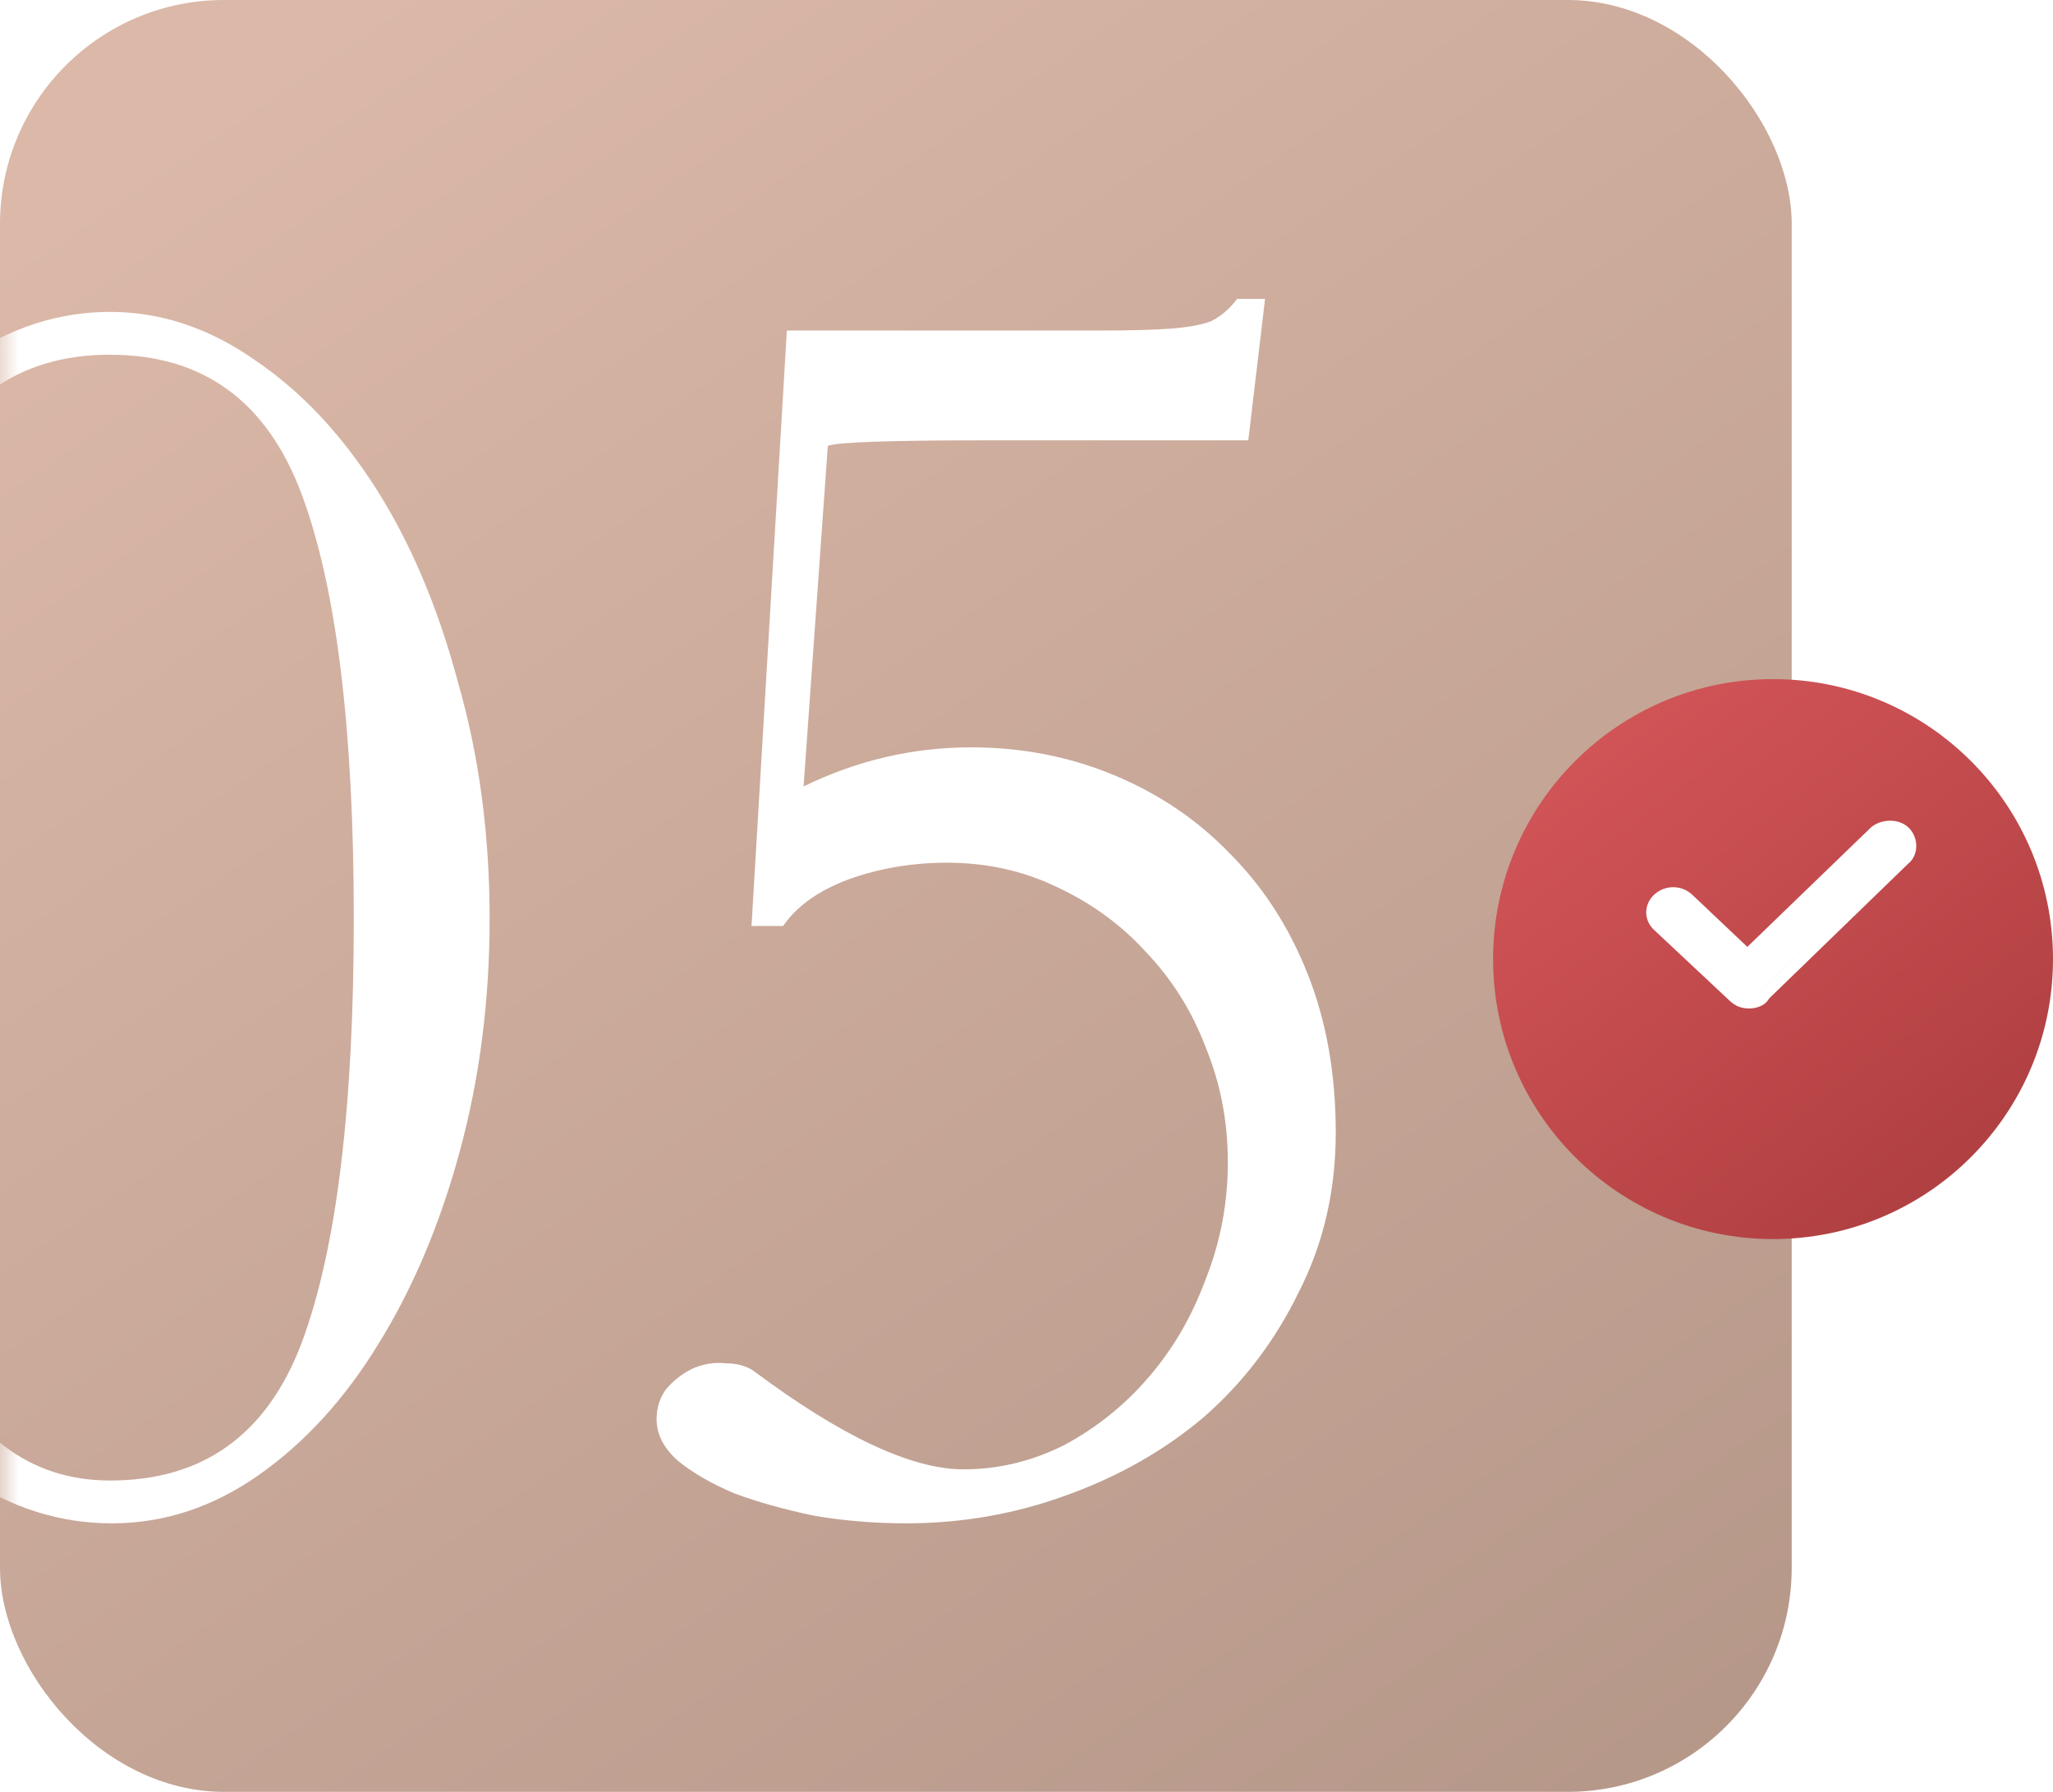
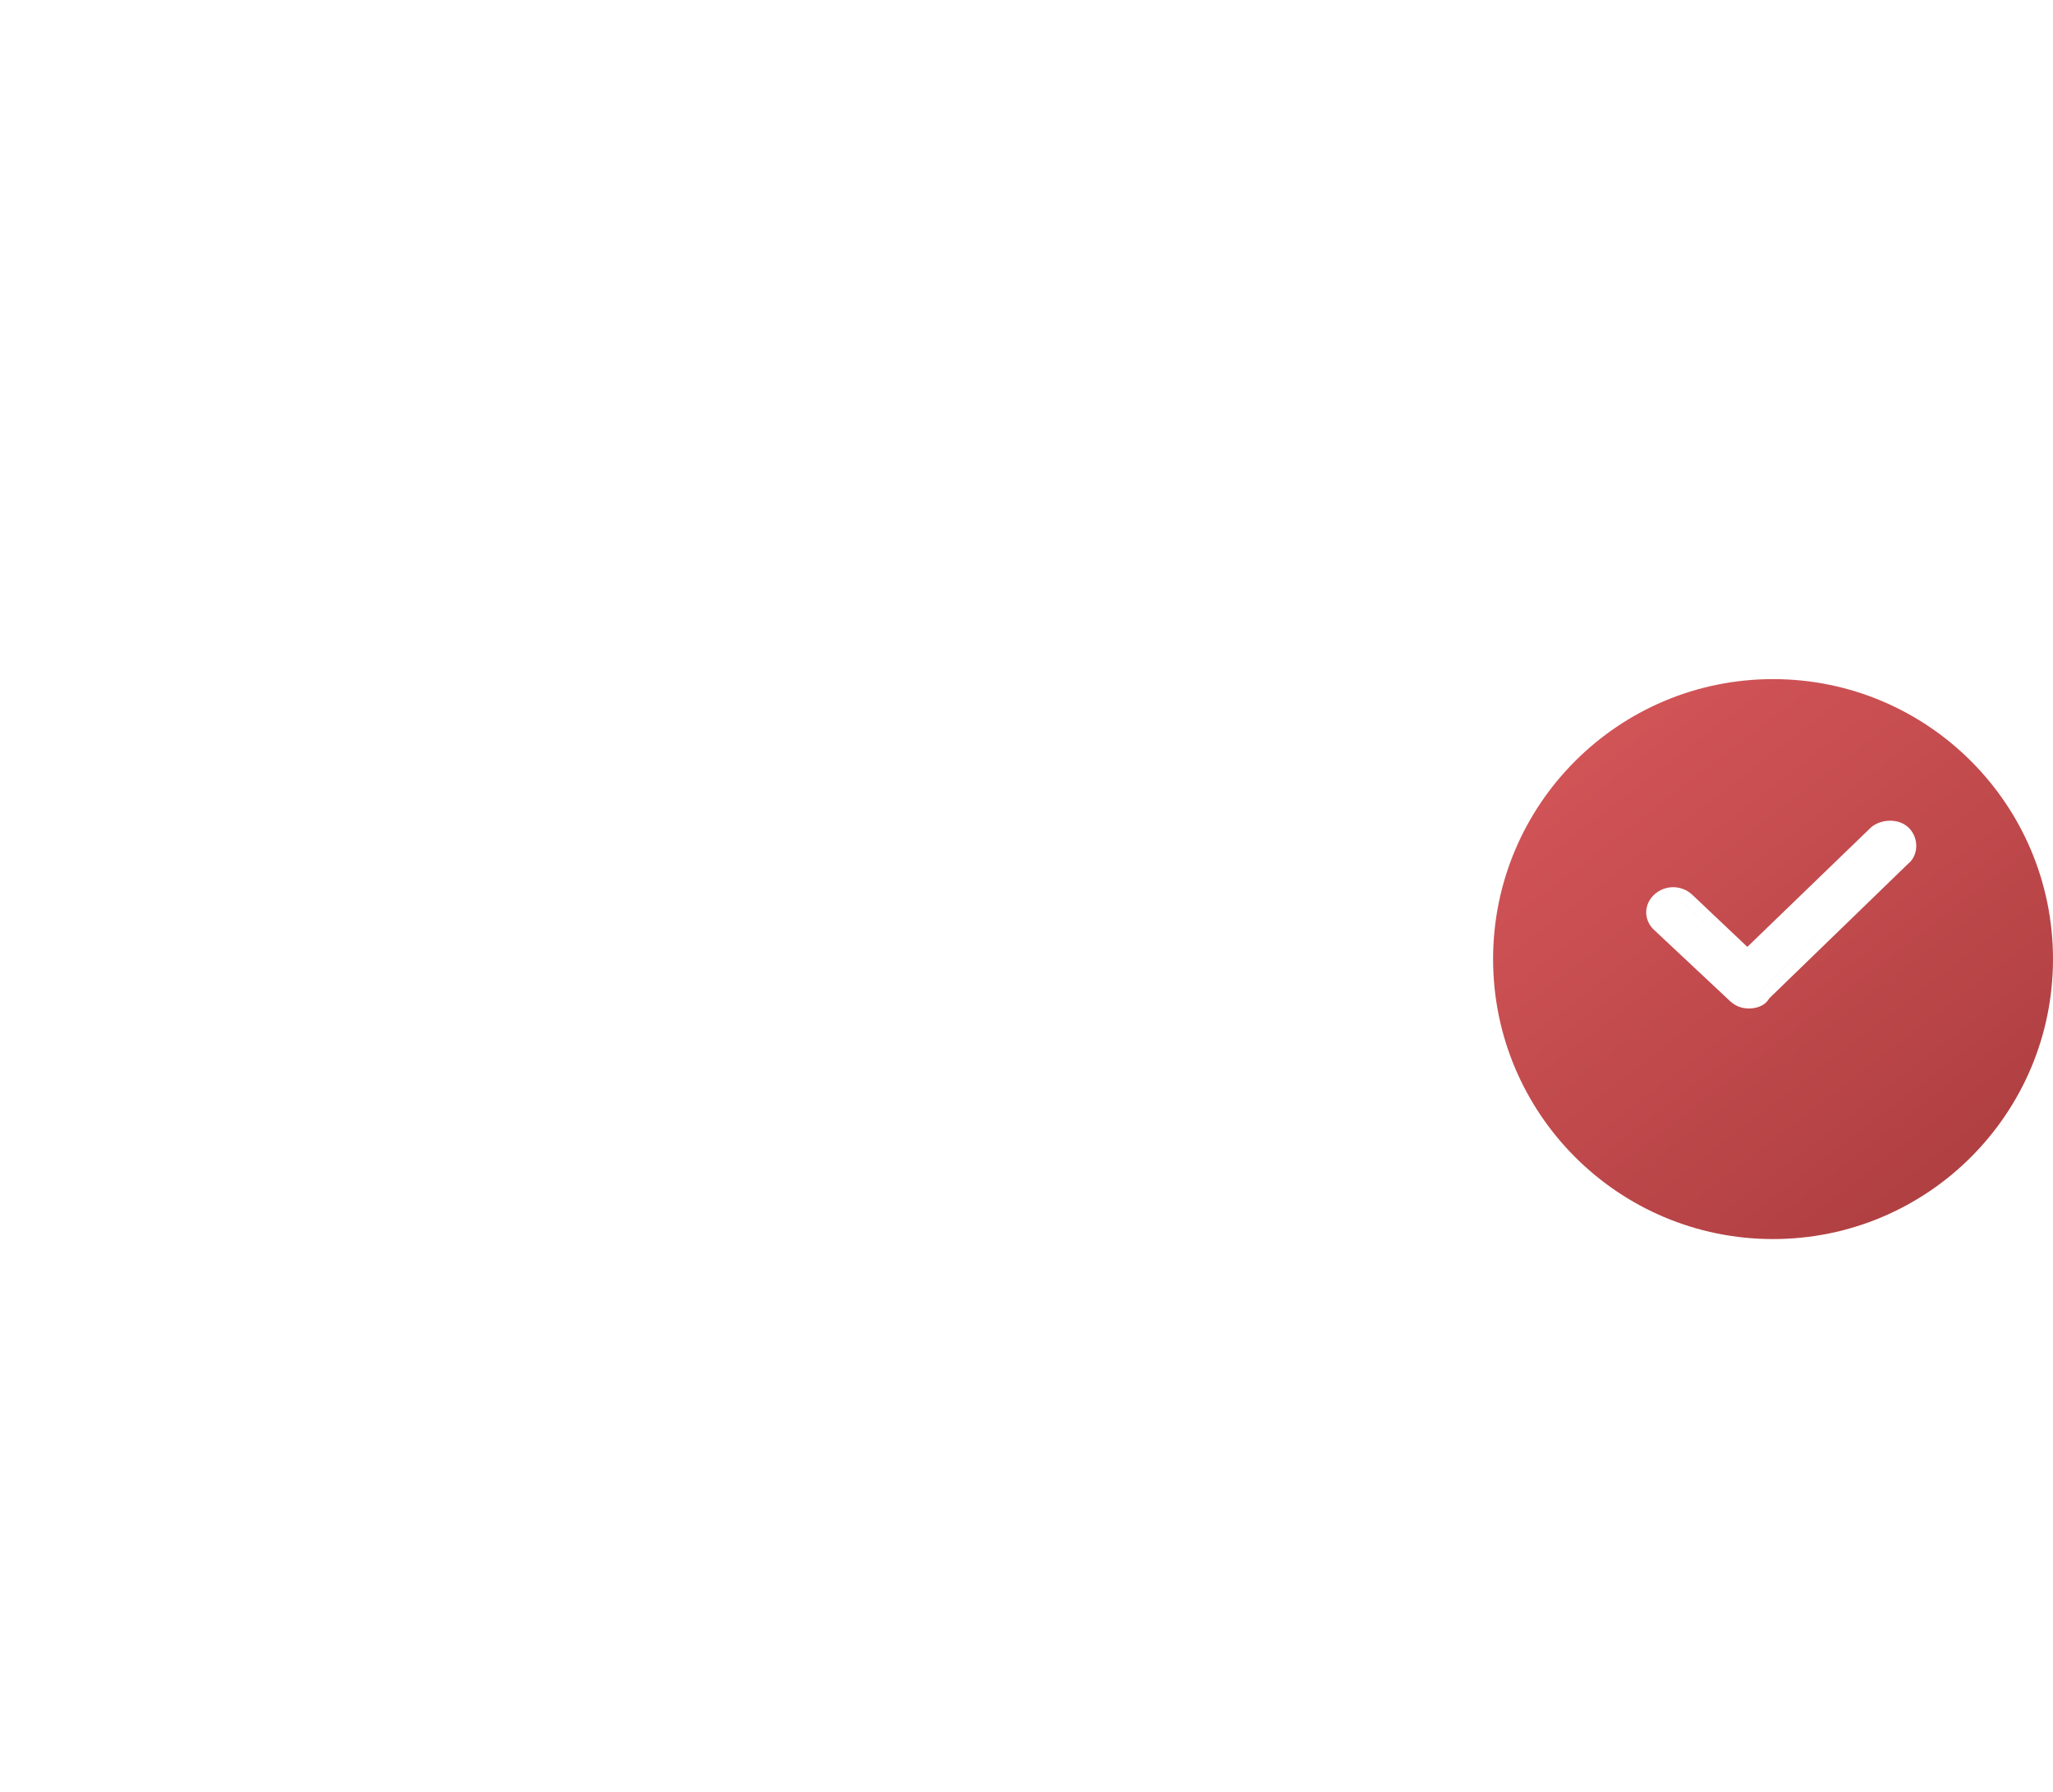
<svg xmlns="http://www.w3.org/2000/svg" width="55" height="48" viewBox="0 0 55 48" fill="none">
-   <rect width="48" height="48" rx="6" fill="url(#paint0_linear_1191_3769)" />
  <mask id="mask0_1191_3769" style="mask-type:alpha" maskUnits="userSpaceOnUse" x="0" y="0" width="48" height="48">
-     <rect width="48" height="48" rx="6" fill="url(#paint1_linear_1191_3769)" />
-   </mask>
+     </mask>
  <g mask="url(#mask0_1191_3769)">
    <path d="M2.947 8.355C4.31 8.355 5.606 8.787 6.836 9.651C8.065 10.482 9.145 11.629 10.076 13.091C11.006 14.553 11.737 16.281 12.269 18.275C12.834 20.236 13.117 22.346 13.117 24.606C13.117 26.799 12.851 28.876 12.319 30.837C11.787 32.798 11.056 34.526 10.126 36.021C9.228 37.483 8.165 38.647 6.935 39.511C5.706 40.375 4.393 40.807 2.997 40.807C1.601 40.807 0.289 40.391 -0.941 39.56C-2.17 38.696 -3.25 37.533 -4.181 36.071C-5.111 34.609 -5.859 32.897 -6.424 30.937C-6.956 28.976 -7.222 26.882 -7.222 24.656C-7.222 22.363 -6.956 20.219 -6.424 18.225C-5.859 16.231 -5.111 14.503 -4.181 13.041C-3.25 11.579 -2.17 10.432 -0.941 9.601C0.289 8.771 1.585 8.355 2.947 8.355ZM2.947 39.66C5.44 39.66 7.151 38.431 8.082 35.971C9.012 33.479 9.478 29.69 9.478 24.606C9.478 19.521 9.012 15.733 8.082 13.24C7.151 10.748 5.44 9.502 2.947 9.502C0.488 9.502 -1.223 10.731 -2.187 13.191C-3.117 15.65 -3.583 19.455 -3.583 24.606C-3.583 34.642 -1.406 39.66 2.947 39.66Z" fill="white" />
-     <path d="M33.442 11.795H26.463C23.838 11.795 22.409 11.845 22.177 11.944L21.528 21.067C22.957 20.369 24.453 20.02 26.015 20.02C27.377 20.02 28.657 20.269 29.853 20.768C31.049 21.266 32.08 21.964 32.944 22.861C33.841 23.759 34.539 24.838 35.037 26.101C35.536 27.364 35.785 28.776 35.785 30.338C35.785 31.9 35.453 33.329 34.788 34.625C34.157 35.922 33.309 37.035 32.246 37.965C31.182 38.863 29.953 39.56 28.557 40.059C27.195 40.557 25.766 40.807 24.27 40.807C23.439 40.807 22.625 40.74 21.828 40.607C21.03 40.441 20.316 40.242 19.684 40.009C19.053 39.743 18.538 39.444 18.139 39.112C17.773 38.779 17.59 38.414 17.59 38.015C17.59 37.716 17.674 37.45 17.84 37.218C18.039 36.985 18.272 36.802 18.538 36.669C18.837 36.536 19.136 36.486 19.435 36.52C19.734 36.52 19.983 36.586 20.183 36.719C22.542 38.48 24.42 39.361 25.815 39.361C26.746 39.361 27.643 39.145 28.507 38.713C29.371 38.248 30.119 37.65 30.75 36.919C31.415 36.154 31.93 35.273 32.296 34.276C32.694 33.279 32.894 32.233 32.894 31.136C32.894 30.039 32.694 29.009 32.296 28.045C31.93 27.082 31.398 26.234 30.701 25.503C30.036 24.772 29.238 24.191 28.308 23.759C27.411 23.326 26.43 23.11 25.367 23.11C24.436 23.11 23.556 23.26 22.725 23.559C21.927 23.858 21.346 24.274 20.98 24.805H20.133L21.08 8.854H26.513C27.743 8.854 28.74 8.854 29.504 8.854C30.268 8.854 30.883 8.837 31.349 8.804C31.814 8.771 32.179 8.704 32.445 8.605C32.711 8.472 32.944 8.272 33.143 8.006H33.891L33.442 11.795Z" fill="white" />
+     <path d="M33.442 11.795H26.463C23.838 11.795 22.409 11.845 22.177 11.944L21.528 21.067C22.957 20.369 24.453 20.02 26.015 20.02C27.377 20.02 28.657 20.269 29.853 20.768C31.049 21.266 32.08 21.964 32.944 22.861C33.841 23.759 34.539 24.838 35.037 26.101C35.536 27.364 35.785 28.776 35.785 30.338C35.785 31.9 35.453 33.329 34.788 34.625C34.157 35.922 33.309 37.035 32.246 37.965C31.182 38.863 29.953 39.56 28.557 40.059C27.195 40.557 25.766 40.807 24.27 40.807C23.439 40.807 22.625 40.74 21.828 40.607C21.03 40.441 20.316 40.242 19.684 40.009C17.773 38.779 17.59 38.414 17.59 38.015C17.59 37.716 17.674 37.45 17.84 37.218C18.039 36.985 18.272 36.802 18.538 36.669C18.837 36.536 19.136 36.486 19.435 36.52C19.734 36.52 19.983 36.586 20.183 36.719C22.542 38.48 24.42 39.361 25.815 39.361C26.746 39.361 27.643 39.145 28.507 38.713C29.371 38.248 30.119 37.65 30.75 36.919C31.415 36.154 31.93 35.273 32.296 34.276C32.694 33.279 32.894 32.233 32.894 31.136C32.894 30.039 32.694 29.009 32.296 28.045C31.93 27.082 31.398 26.234 30.701 25.503C30.036 24.772 29.238 24.191 28.308 23.759C27.411 23.326 26.43 23.11 25.367 23.11C24.436 23.11 23.556 23.26 22.725 23.559C21.927 23.858 21.346 24.274 20.98 24.805H20.133L21.08 8.854H26.513C27.743 8.854 28.74 8.854 29.504 8.854C30.268 8.854 30.883 8.837 31.349 8.804C31.814 8.771 32.179 8.704 32.445 8.605C32.711 8.472 32.944 8.272 33.143 8.006H33.891L33.442 11.795Z" fill="white" />
  </g>
  <g filter="url(#filter0_i_1191_3769)">
    <circle cx="47.5" cy="24.5" r="7.5" fill="url(#paint2_linear_1191_3769)" />
  </g>
  <path fill-rule="evenodd" clip-rule="evenodd" d="M44.327 24.924L46.353 26.822L46.36 26.828C46.495 26.947 46.65 27.015 46.855 27.015C46.987 27.015 47.263 26.982 47.398 26.744L51.124 23.133L51.177 23.086L51.191 23.069C51.323 22.915 51.355 22.718 51.328 22.55C51.301 22.383 51.209 22.21 51.043 22.1C50.883 21.994 50.689 21.972 50.529 21.992C50.374 22.012 50.196 22.078 50.069 22.218L46.811 25.365L45.327 23.96L45.319 23.953C45.036 23.704 44.613 23.704 44.33 23.953C44.188 24.078 44.102 24.251 44.102 24.441C44.102 24.628 44.187 24.8 44.327 24.924ZM50.914 22.906L47.145 26.56C47.103 26.669 46.979 26.706 46.855 26.706C46.745 26.706 46.667 26.677 46.594 26.62C46.667 26.677 46.745 26.706 46.854 26.706C46.979 26.706 47.103 26.669 47.144 26.56L50.914 22.906L50.956 22.869C51.075 22.729 51.042 22.489 50.894 22.373C51.042 22.489 51.075 22.73 50.956 22.869L50.914 22.906ZM45.115 24.185L46.813 25.792L46.813 25.792L45.114 24.185C45.107 24.178 45.1 24.172 45.093 24.167C45.1 24.172 45.108 24.178 45.115 24.185Z" fill="white" />
  <defs>
    <filter id="filter0_i_1191_3769" x="40" y="17" width="15" height="16.192" filterUnits="userSpaceOnUse" color-interpolation-filters="sRGB">
      <feFlood flood-opacity="0" result="BackgroundImageFix" />
      <feBlend mode="normal" in="SourceGraphic" in2="BackgroundImageFix" result="shape" />
      <feColorMatrix in="SourceAlpha" type="matrix" values="0 0 0 0 0 0 0 0 0 0 0 0 0 0 0 0 0 0 127 0" result="hardAlpha" />
      <feOffset dy="1.192" />
      <feGaussianBlur stdDeviation="0.596" />
      <feComposite in2="hardAlpha" operator="arithmetic" k2="-1" k3="1" />
      <feColorMatrix type="matrix" values="0 0 0 0 1 0 0 0 0 1 0 0 0 0 1 0 0 0 0.25 0" />
      <feBlend mode="normal" in2="shape" result="effect1_innerShadow_1191_3769" />
    </filter>
    <linearGradient id="paint0_linear_1191_3769" x1="17.765" y1="-5.429" x2="57.636" y2="53.085" gradientUnits="userSpaceOnUse">
      <stop stop-color="#DBB8A8" />
      <stop offset="1" stop-color="#AE9183" />
    </linearGradient>
    <linearGradient id="paint1_linear_1191_3769" x1="17.765" y1="-5.429" x2="57.636" y2="53.085" gradientUnits="userSpaceOnUse">
      <stop stop-color="#DBB8A8" />
      <stop offset="1" stop-color="#AE9183" />
    </linearGradient>
    <linearGradient id="paint2_linear_1191_3769" x1="43.309" y1="17" x2="57.868" y2="35.971" gradientUnits="userSpaceOnUse">
      <stop stop-color="#D35558" />
      <stop offset="1" stop-color="#9F3537" />
    </linearGradient>
  </defs>
</svg>